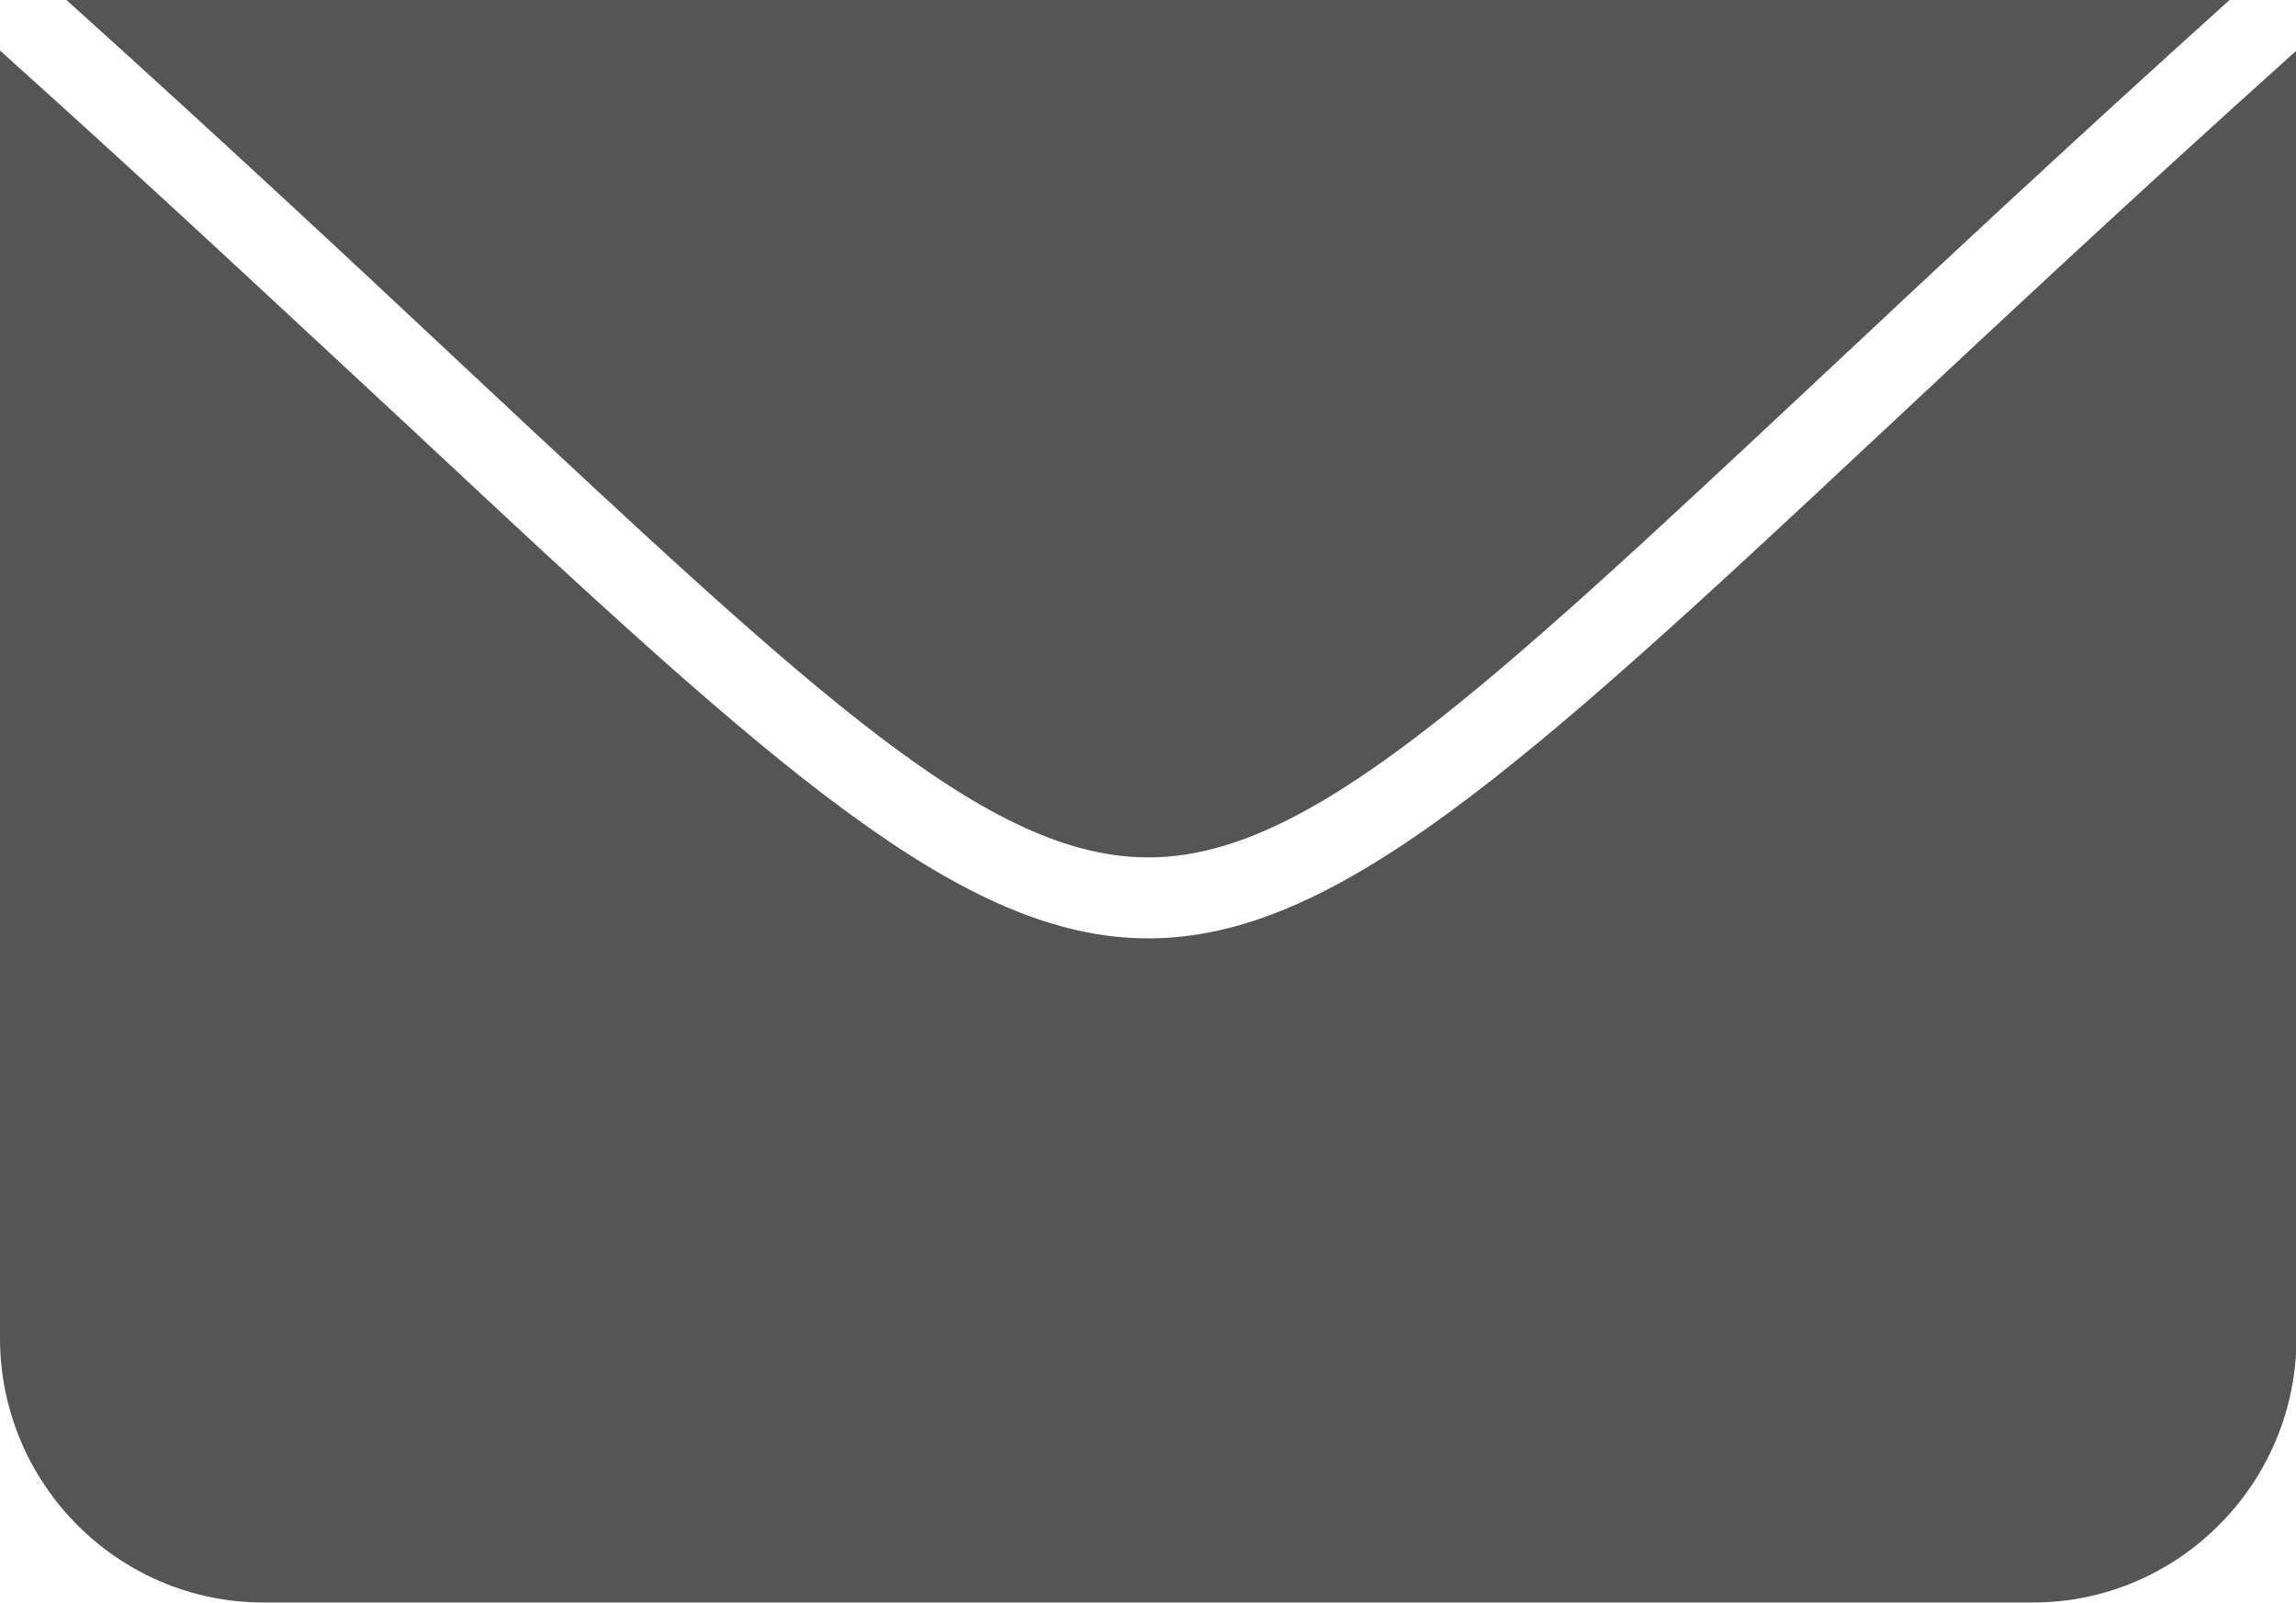
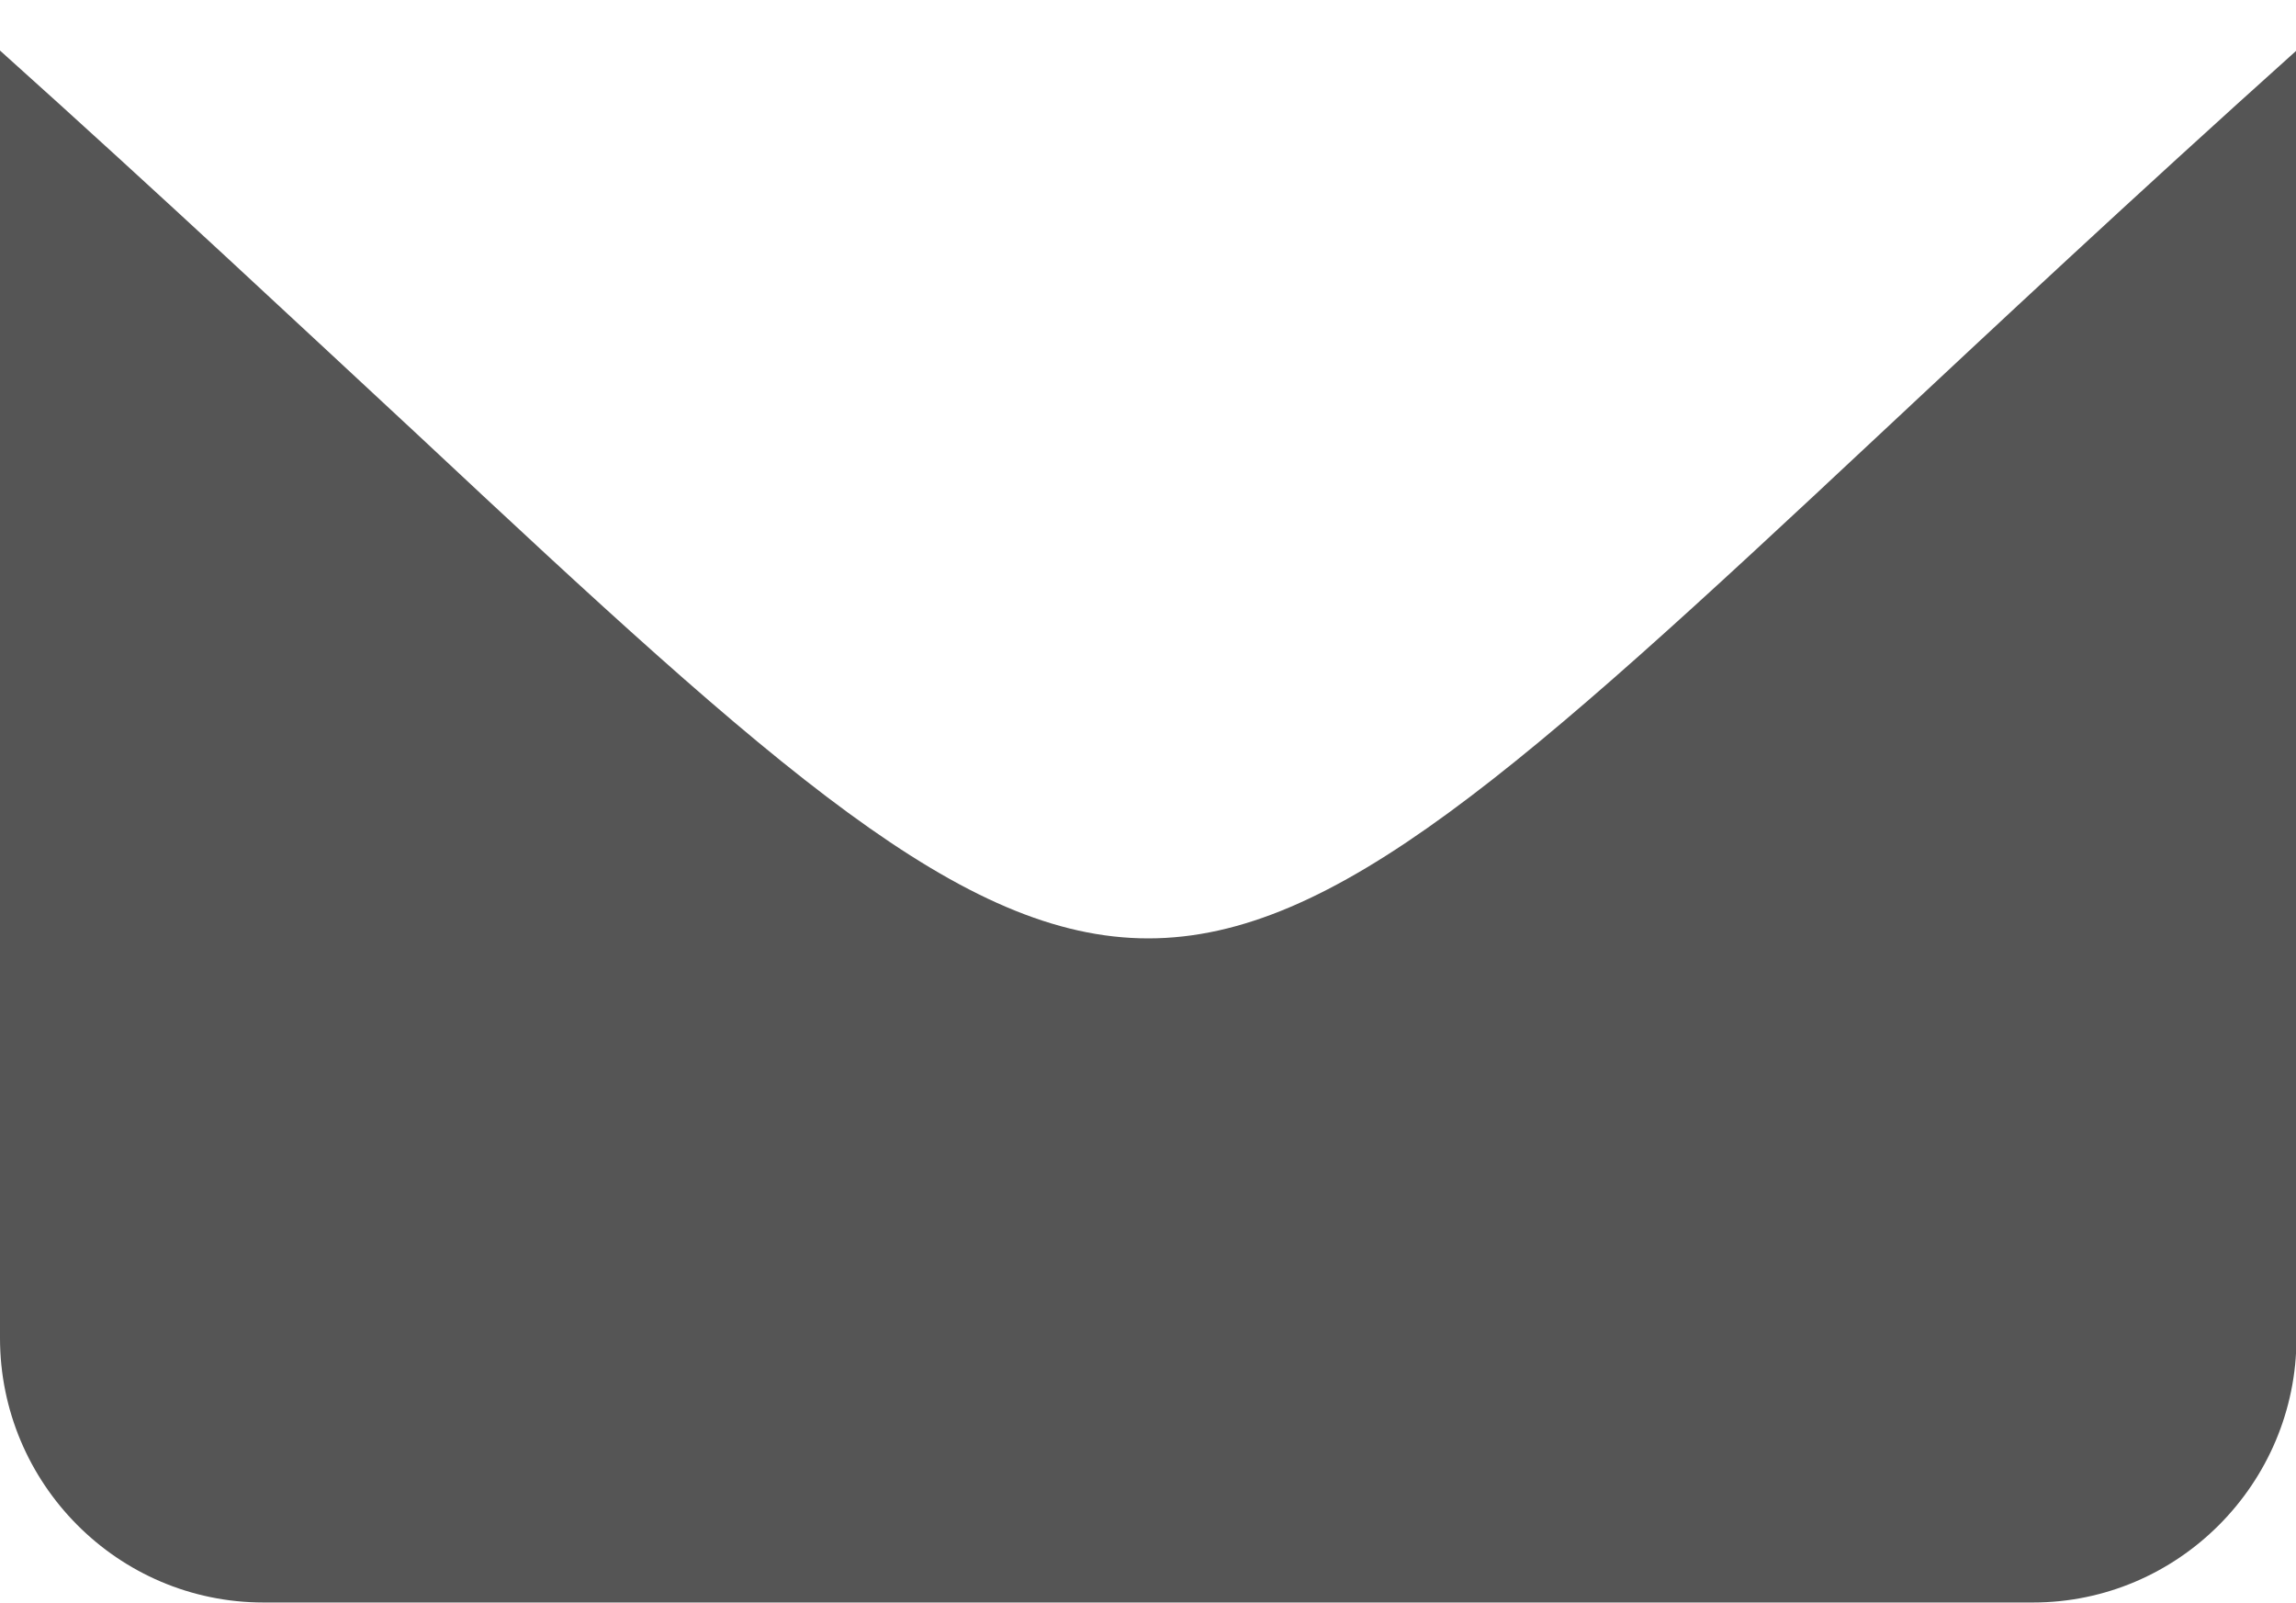
<svg xmlns="http://www.w3.org/2000/svg" version="1.1" id="Layer_1" x="0px" y="0px" viewBox="0 0 490.7 342.5" style="enable-background:new 0 0 490.7 342.5;" xml:space="preserve">
  <style type="text/css">
	.st0{fill:#555555;}
</style>
  <path class="st0" d="M245.4,200.5c-39.7,0-79.4-35.8-155.9-107.4C64.9,70.3,35.1,42.3,0,10.8v275.1c0,31.1,25.2,56.5,56.3,56.5  h378.2c31,0,56.3-25.4,56.3-56.5l0-275.1c-35.1,31.5-64.9,59.4-89.4,82.3C324.8,164.8,285.1,200.5,245.4,200.5L245.4,200.5z" />
-   <path class="st0" d="M245.4,183.2c34,0,70.8-34.4,143.9-102.8c24-22.5,53.1-49.7,87.2-80.4H14.2c34.1,30.7,63.2,57.9,87.2,80.4  C174.7,148.9,211.3,183.2,245.4,183.2L245.4,183.2z" />
</svg>